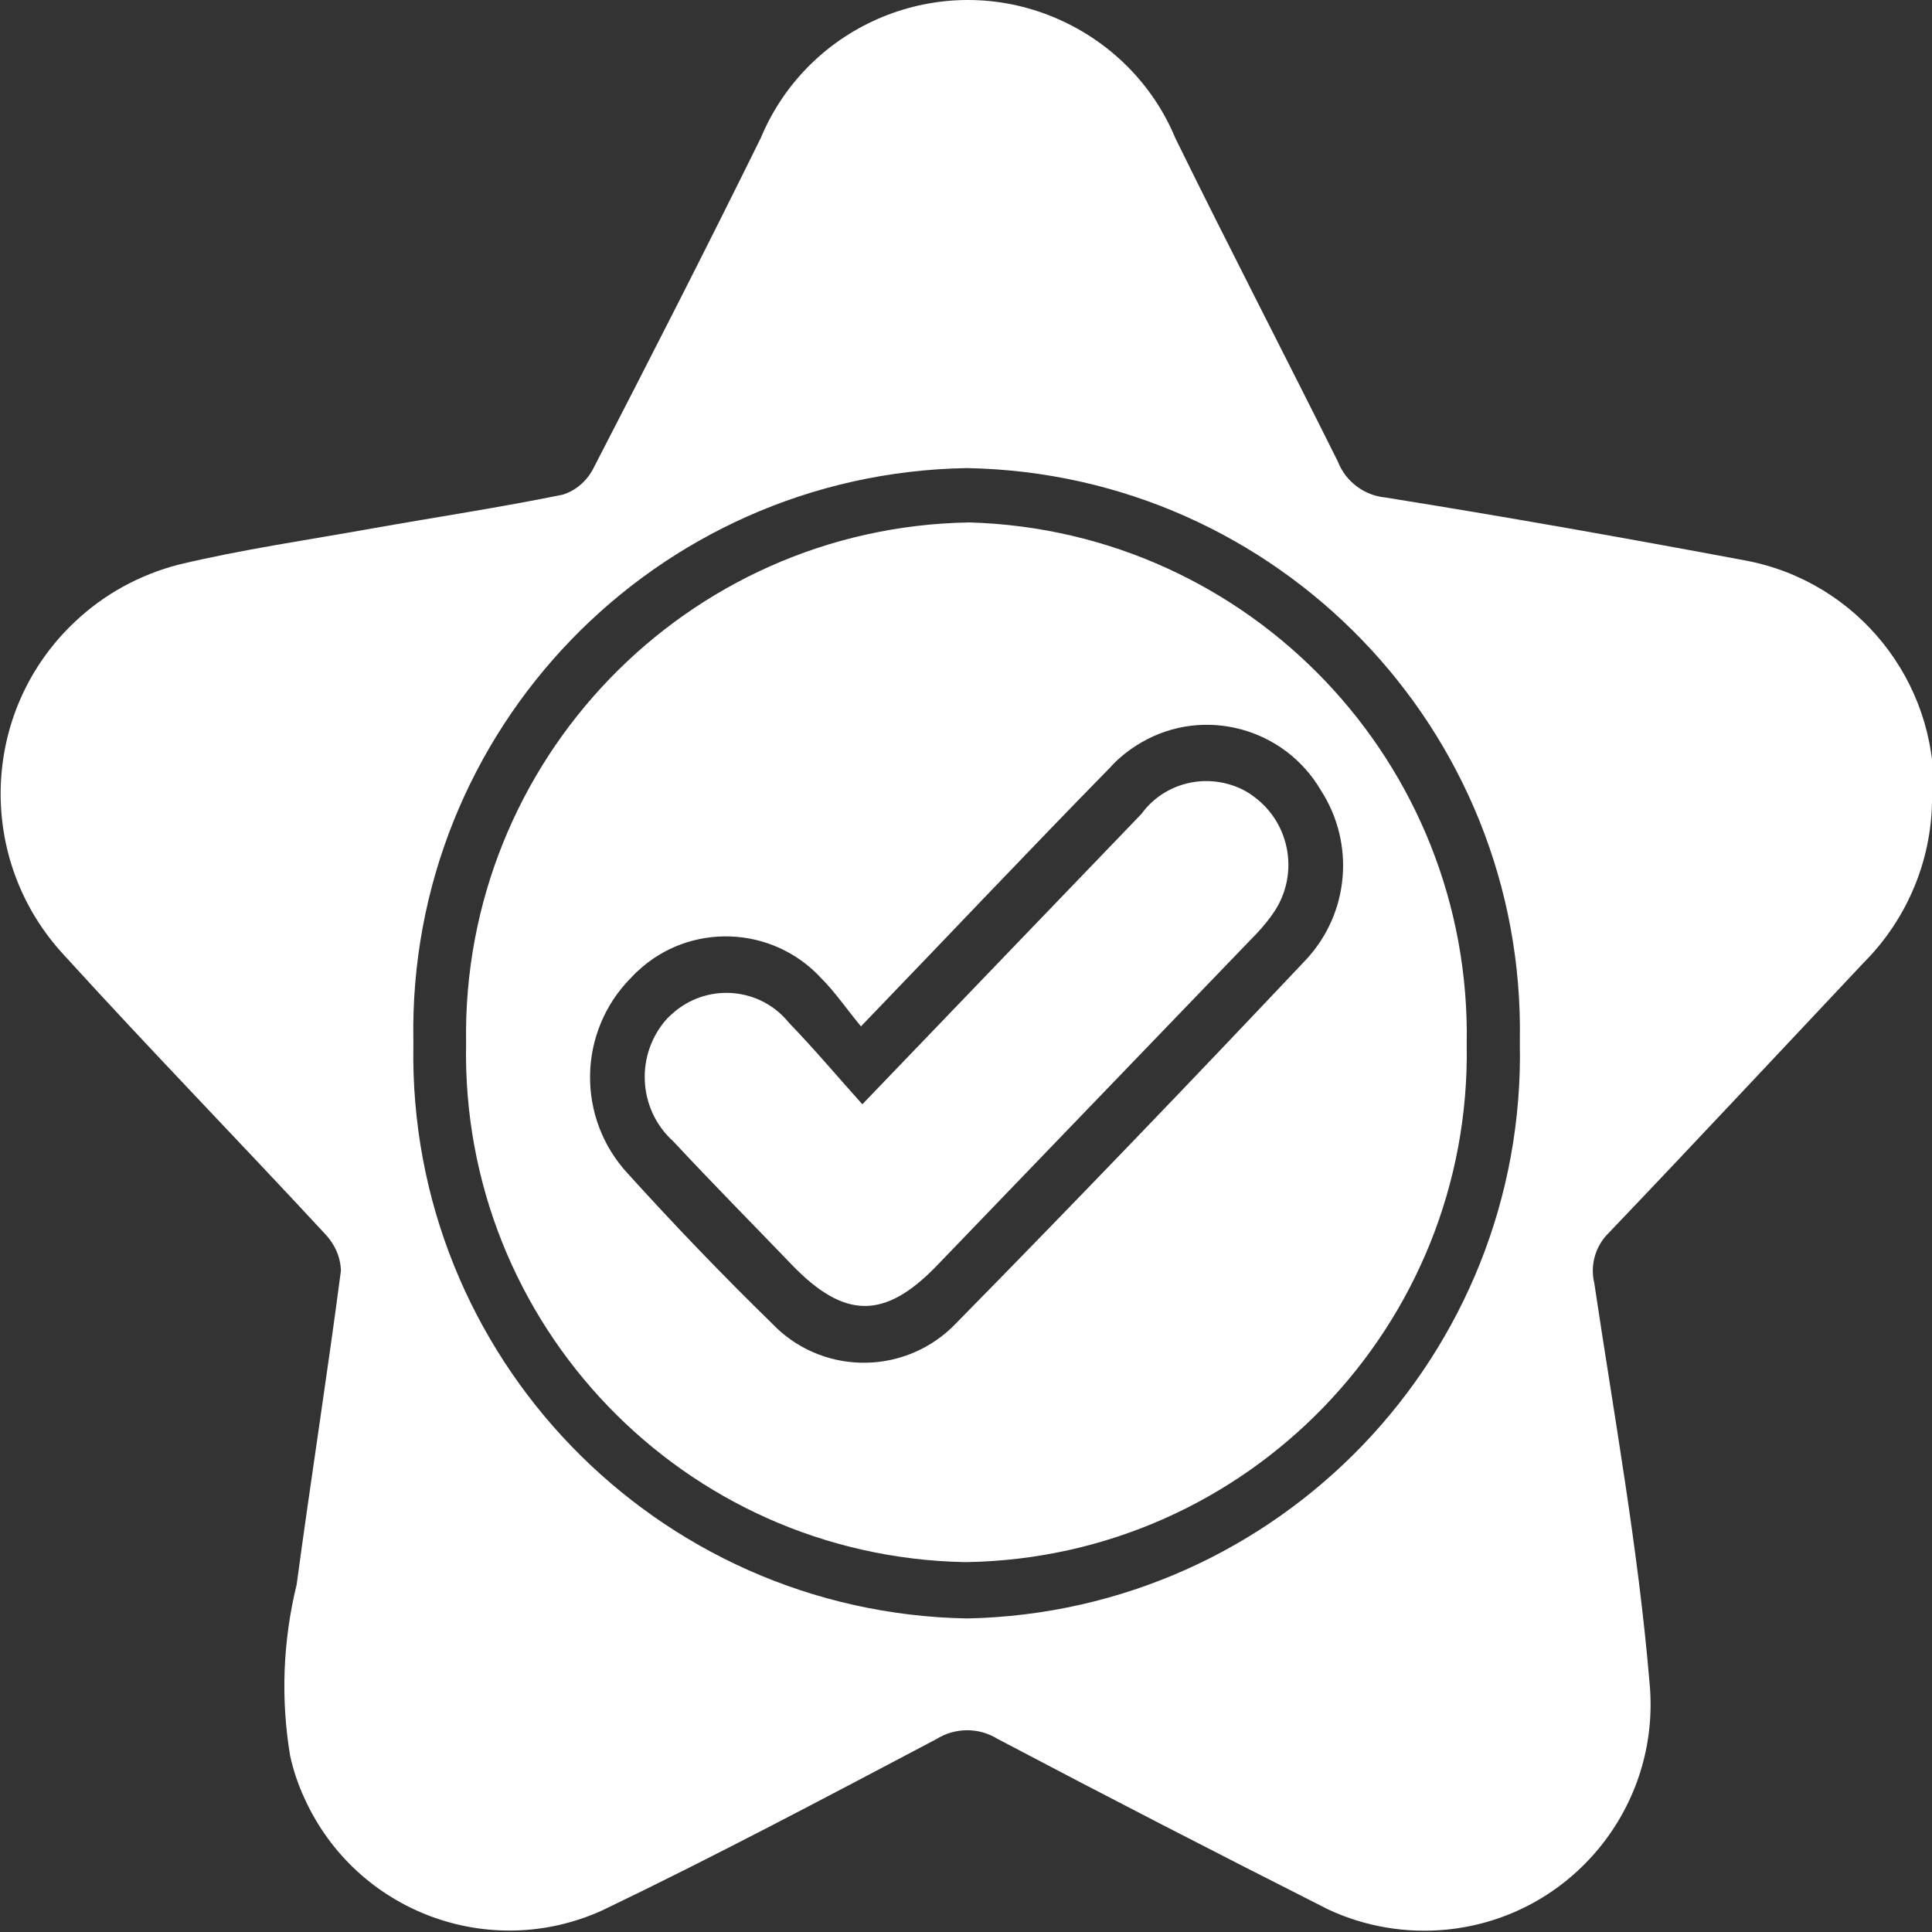
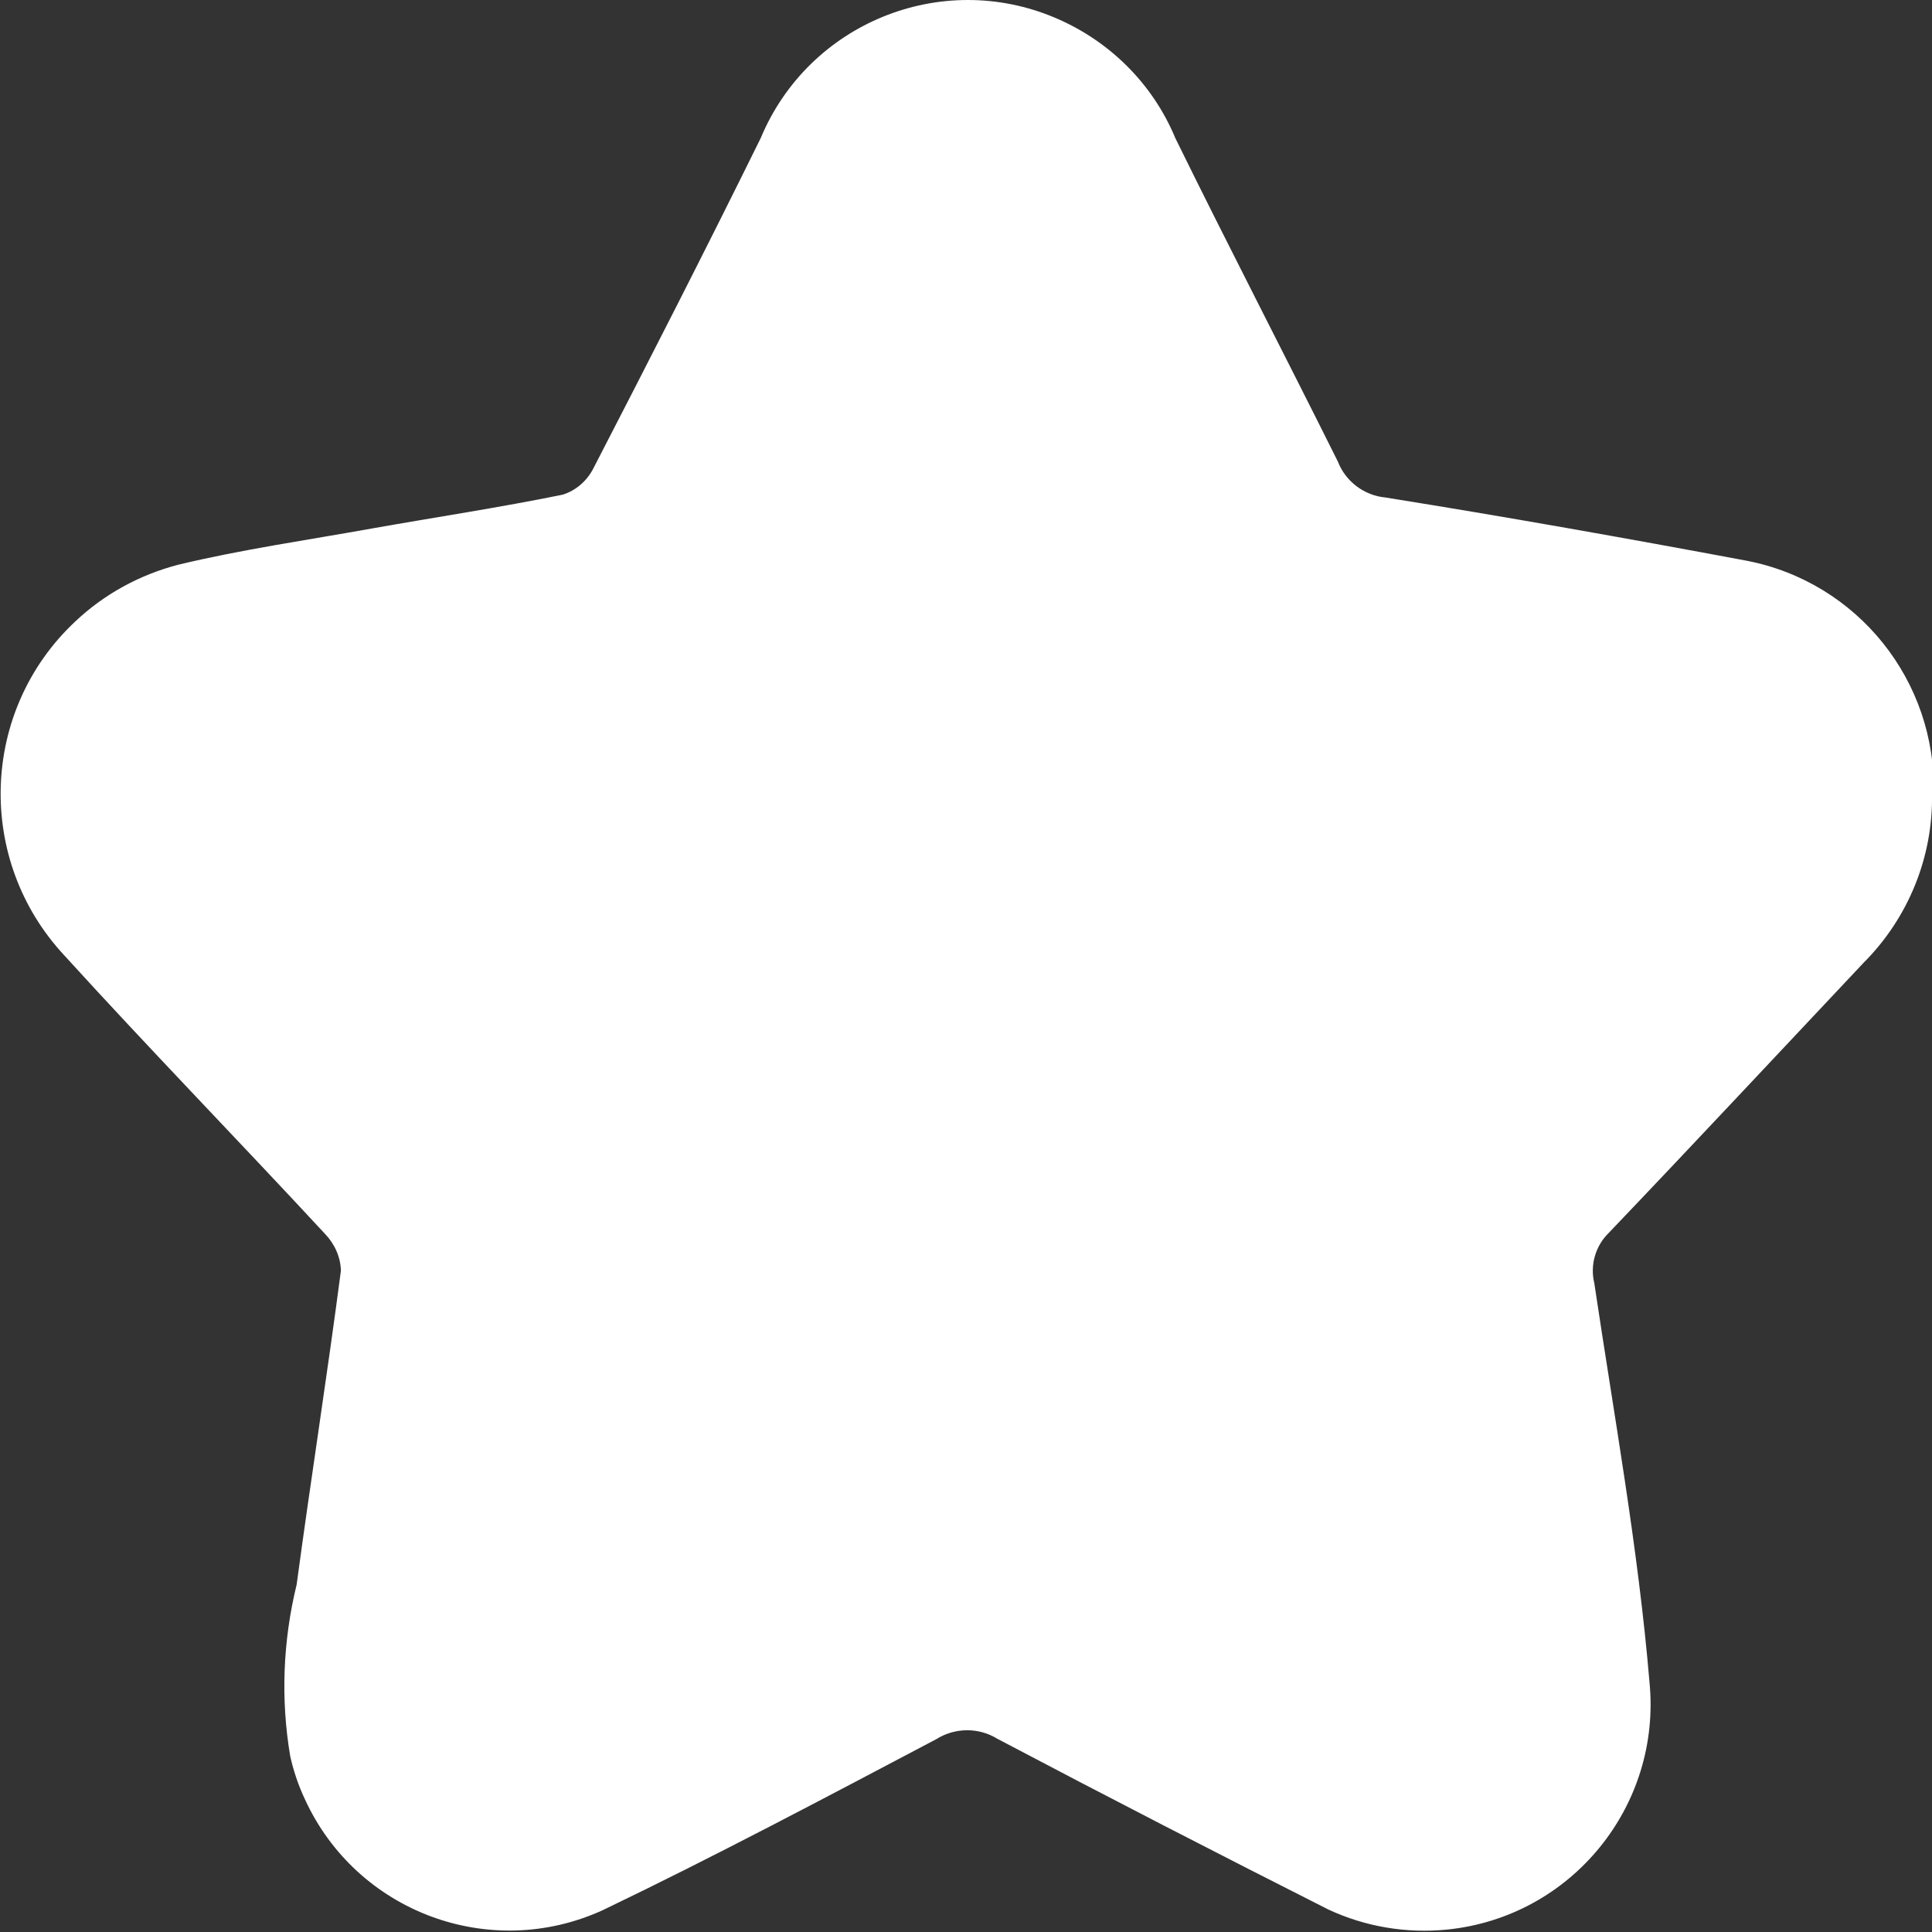
<svg xmlns="http://www.w3.org/2000/svg" id="Capa_1" width="48" height="48" viewBox="0 0 48 48">
  <rect x="0" y="0" width="48" height="48" fill="#333333" stroke="none" />
  <defs>
    <clipPath id="clippath">
      <rect width="48" height="48" fill="none" />
    </clipPath>
  </defs>
  <g clip-path="url(#clippath)">
    <g id="Grupo_782-2">
-       <path id="Trazado_1221" d="M48,19.72c.03,1.57-.59,3.09-1.7,4.2-2.11,2.24-4.21,4.49-6.33,6.71-.33.32-.47.8-.36,1.25.49,3.29,1.09,6.58,1.37,9.9.31,3.09-1.94,5.85-5.03,6.16-1.01.1-2.03-.07-2.95-.5-2.75-1.39-5.49-2.8-8.22-4.24-.47-.29-1.06-.28-1.52.01-2.75,1.45-5.5,2.91-8.29,4.25-2.81,1.28-6.12.04-7.4-2.77-.16-.34-.28-.7-.36-1.06-.24-1.42-.18-2.87.16-4.26.35-2.6.76-5.2,1.1-7.8-.01-.35-.16-.67-.4-.92-2.14-2.31-4.34-4.57-6.46-6.9-2.22-2.37-2.11-6.09.26-8.31.72-.68,1.6-1.16,2.56-1.41,1.58-.38,3.2-.61,4.81-.9,1.58-.28,3.17-.52,4.74-.84.32-.1.59-.33.75-.63,1.41-2.73,2.81-5.47,4.17-8.23,1.19-2.85,4.47-4.19,7.31-2.99,1.35.57,2.43,1.64,2.99,2.99,1.32,2.69,2.7,5.35,4.04,8.04.19.49.65.84,1.18.89,3,.48,5.98,1.01,8.97,1.57,2.76.53,4.73,2.99,4.65,5.8M24,11.63c-7.72.14-13.87,6.5-13.73,14.23,0,.04,0,.07,0,.11-.13,7.73,6.03,14.1,13.76,14.24,7.74-.16,13.89-6.56,13.73-14.3,0-.02,0-.03,0-.05.14-7.72-6.01-14.09-13.73-14.23,0,0-.02,0-.03,0" fill="#fff" />
-       <path id="Trazado_1222" d="M36.44,25.95c.12,6.98-5.44,12.74-12.42,12.86-.02,0-.04,0-.06,0-6.98-.14-12.52-5.91-12.38-12.89-.12-7.02,5.47-12.82,12.49-12.94,0,0,.02,0,.03,0,6.97.21,12.47,5.99,12.34,12.97M21.39,25.5c-.37-.45-.65-.86-.99-1.2-1.21-1.31-3.26-1.39-4.56-.17-.06.05-.11.11-.17.17-1.32,1.34-1.35,3.48-.07,4.86,1.15,1.27,2.34,2.51,3.57,3.71,1.2,1.27,3.2,1.32,4.47.12.03-.03.06-.06.09-.09,2.94-2.99,5.85-6.02,8.73-9.07,1.06-1.15,1.21-2.87.36-4.19-.91-1.56-2.91-2.1-4.47-1.19-.29.17-.56.38-.78.63-2.02,2.06-4.01,4.17-6.18,6.42" fill="#fff" />
+       <path id="Trazado_1221" d="M48,19.72c.03,1.57-.59,3.09-1.7,4.2-2.11,2.24-4.21,4.49-6.33,6.71-.33.32-.47.8-.36,1.25.49,3.29,1.09,6.58,1.37,9.9.31,3.09-1.94,5.85-5.03,6.16-1.01.1-2.03-.07-2.95-.5-2.75-1.39-5.49-2.8-8.22-4.24-.47-.29-1.06-.28-1.52.01-2.75,1.45-5.5,2.91-8.29,4.25-2.81,1.28-6.12.04-7.4-2.77-.16-.34-.28-.7-.36-1.06-.24-1.42-.18-2.87.16-4.26.35-2.6.76-5.2,1.1-7.8-.01-.35-.16-.67-.4-.92-2.14-2.31-4.34-4.57-6.46-6.9-2.22-2.37-2.11-6.09.26-8.31.72-.68,1.6-1.16,2.56-1.41,1.58-.38,3.2-.61,4.81-.9,1.58-.28,3.17-.52,4.74-.84.32-.1.59-.33.75-.63,1.41-2.73,2.81-5.47,4.17-8.23,1.19-2.85,4.47-4.19,7.31-2.99,1.35.57,2.43,1.64,2.99,2.99,1.32,2.69,2.7,5.35,4.04,8.04.19.49.65.84,1.18.89,3,.48,5.98,1.01,8.97,1.57,2.76.53,4.73,2.99,4.65,5.8M24,11.63" fill="#fff" />
      <path id="Trazado_1223" d="M21.42,27.43c-.62-.69-1.2-1.38-1.82-2.02-.69-.86-1.95-.99-2.81-.3-.07.06-.14.12-.21.19-.8.88-.74,2.25.14,3.05,0,0,.01.01.02.02.96,1.03,1.95,2.03,2.93,3.05,1.31,1.36,2.31,1.37,3.61.02,2.59-2.69,5.19-5.39,7.78-8.08.2-.2.39-.41.55-.64.68-.94.47-2.25-.46-2.93-.17-.13-.37-.23-.57-.29-.82-.26-1.72.03-2.22.72-2.27,2.36-4.54,4.72-6.93,7.21" fill="#fff" />
    </g>
  </g>
</svg>